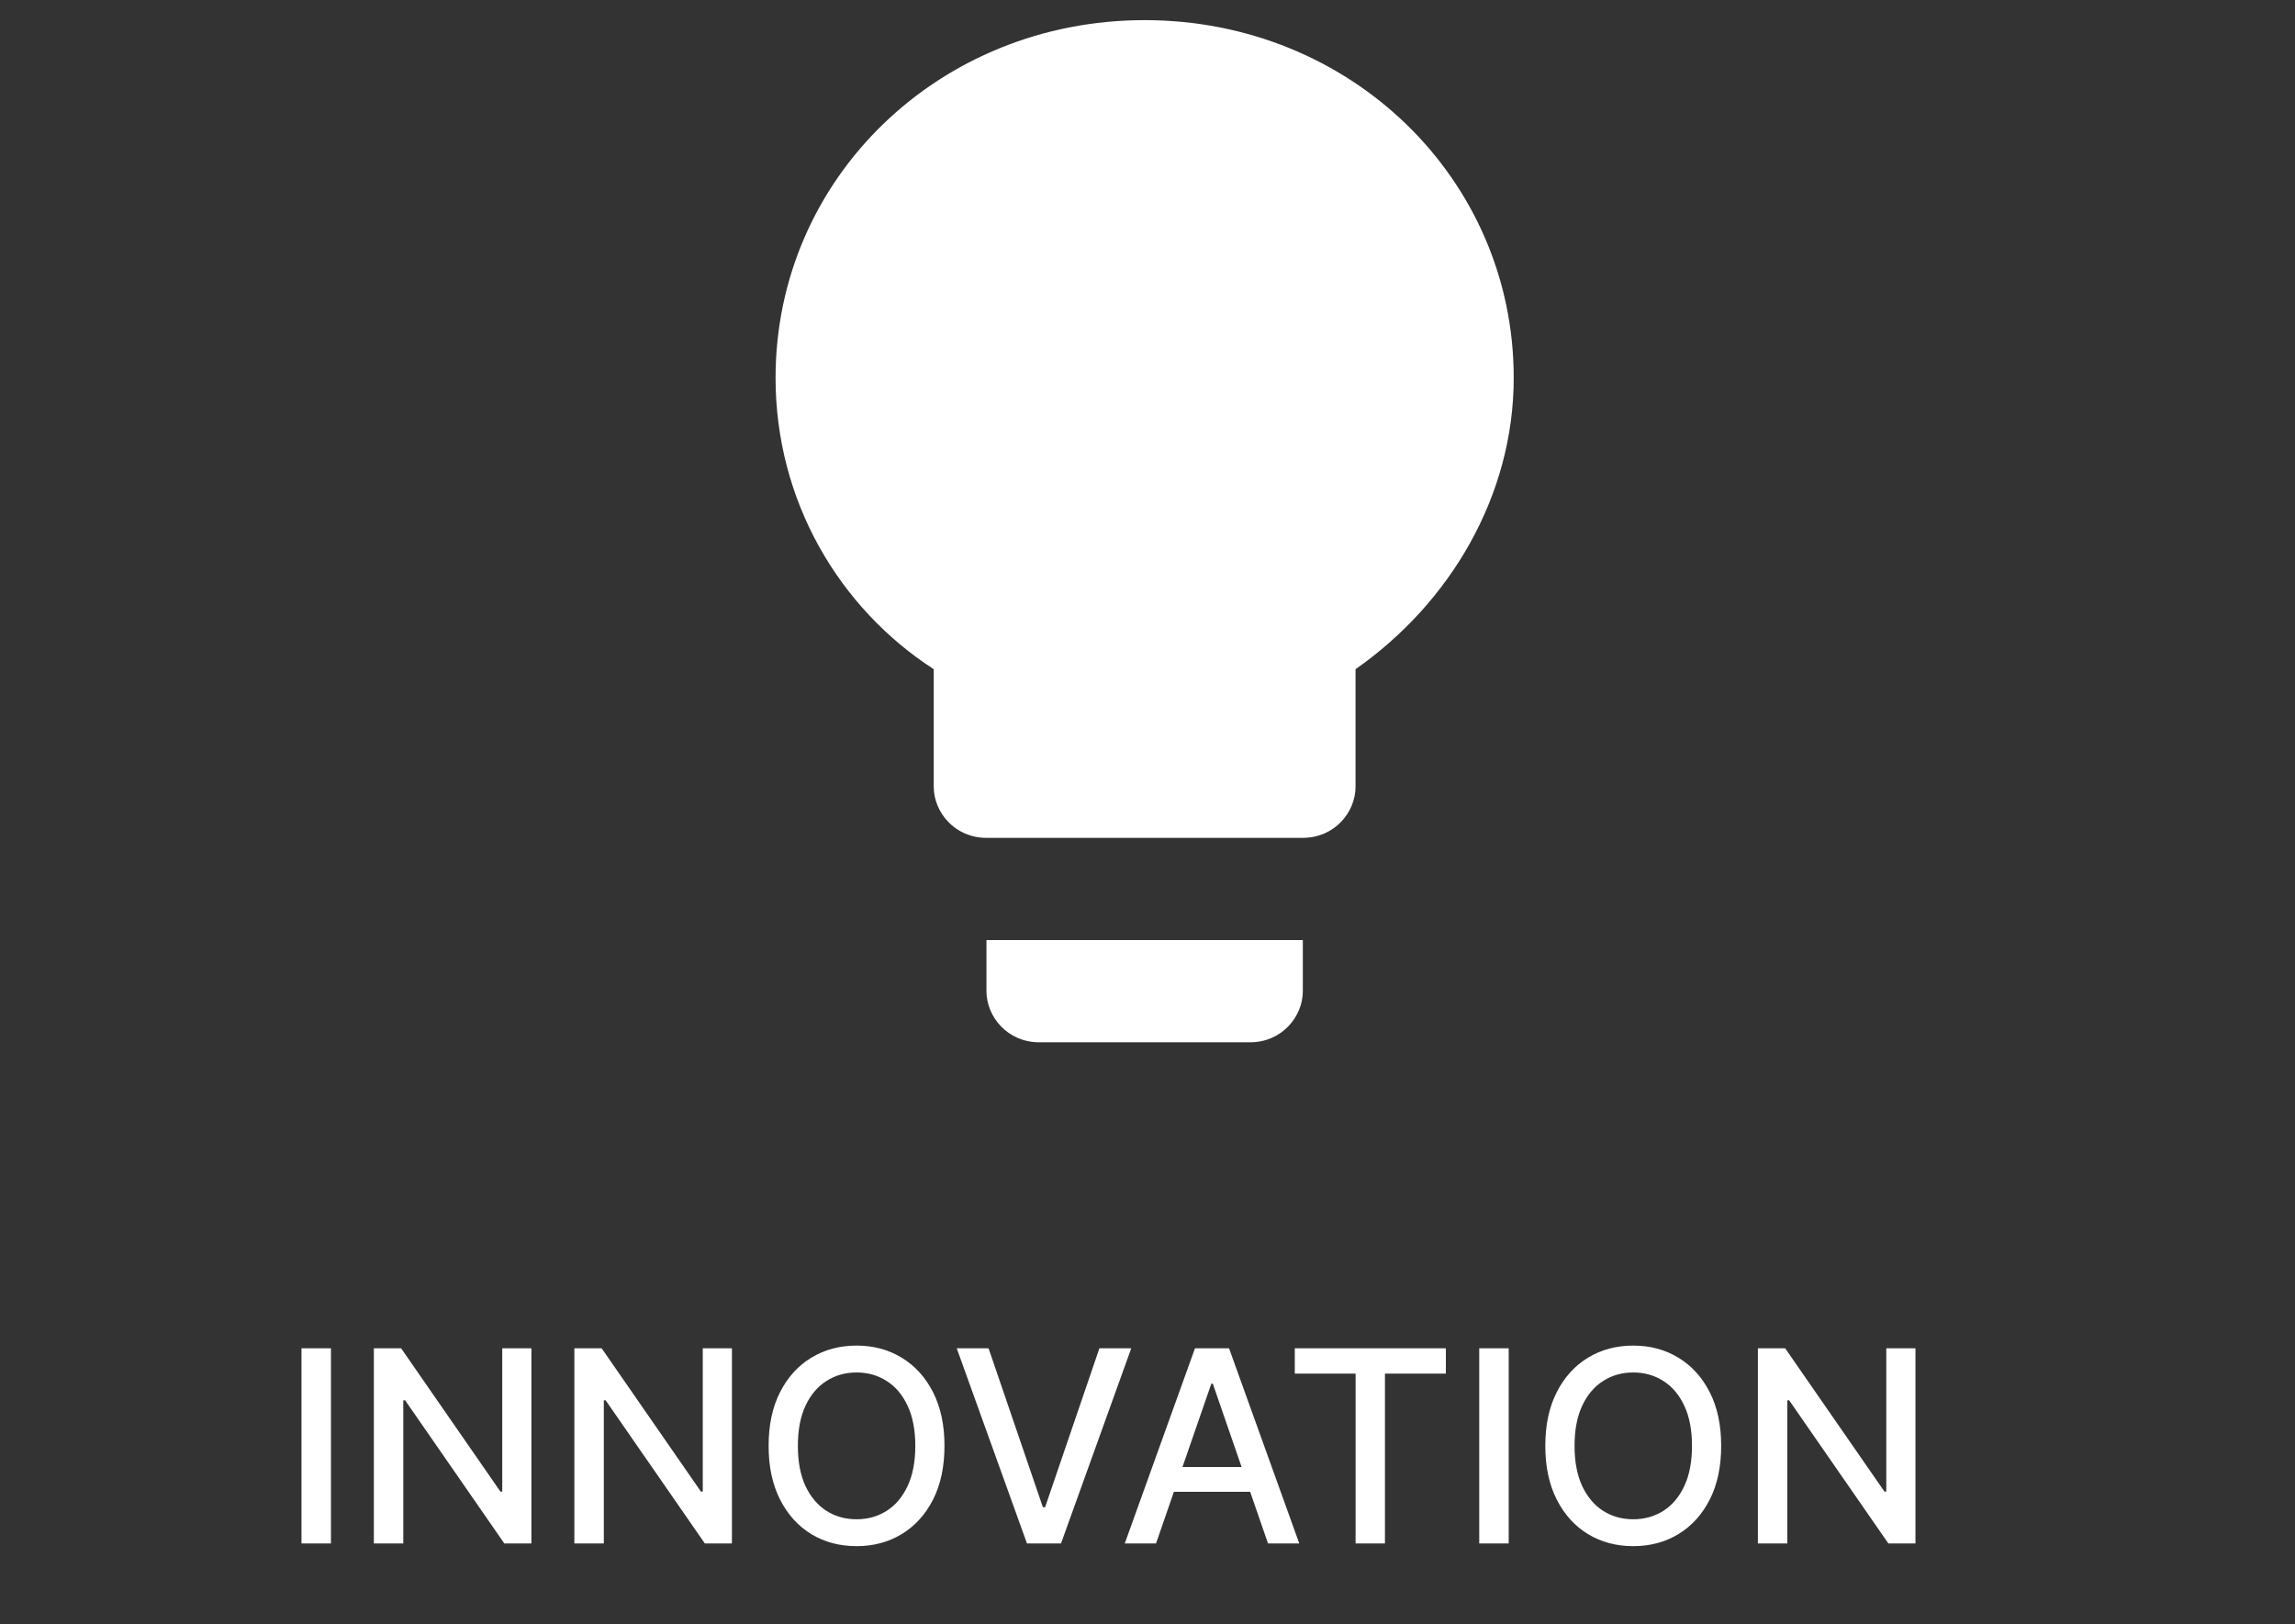
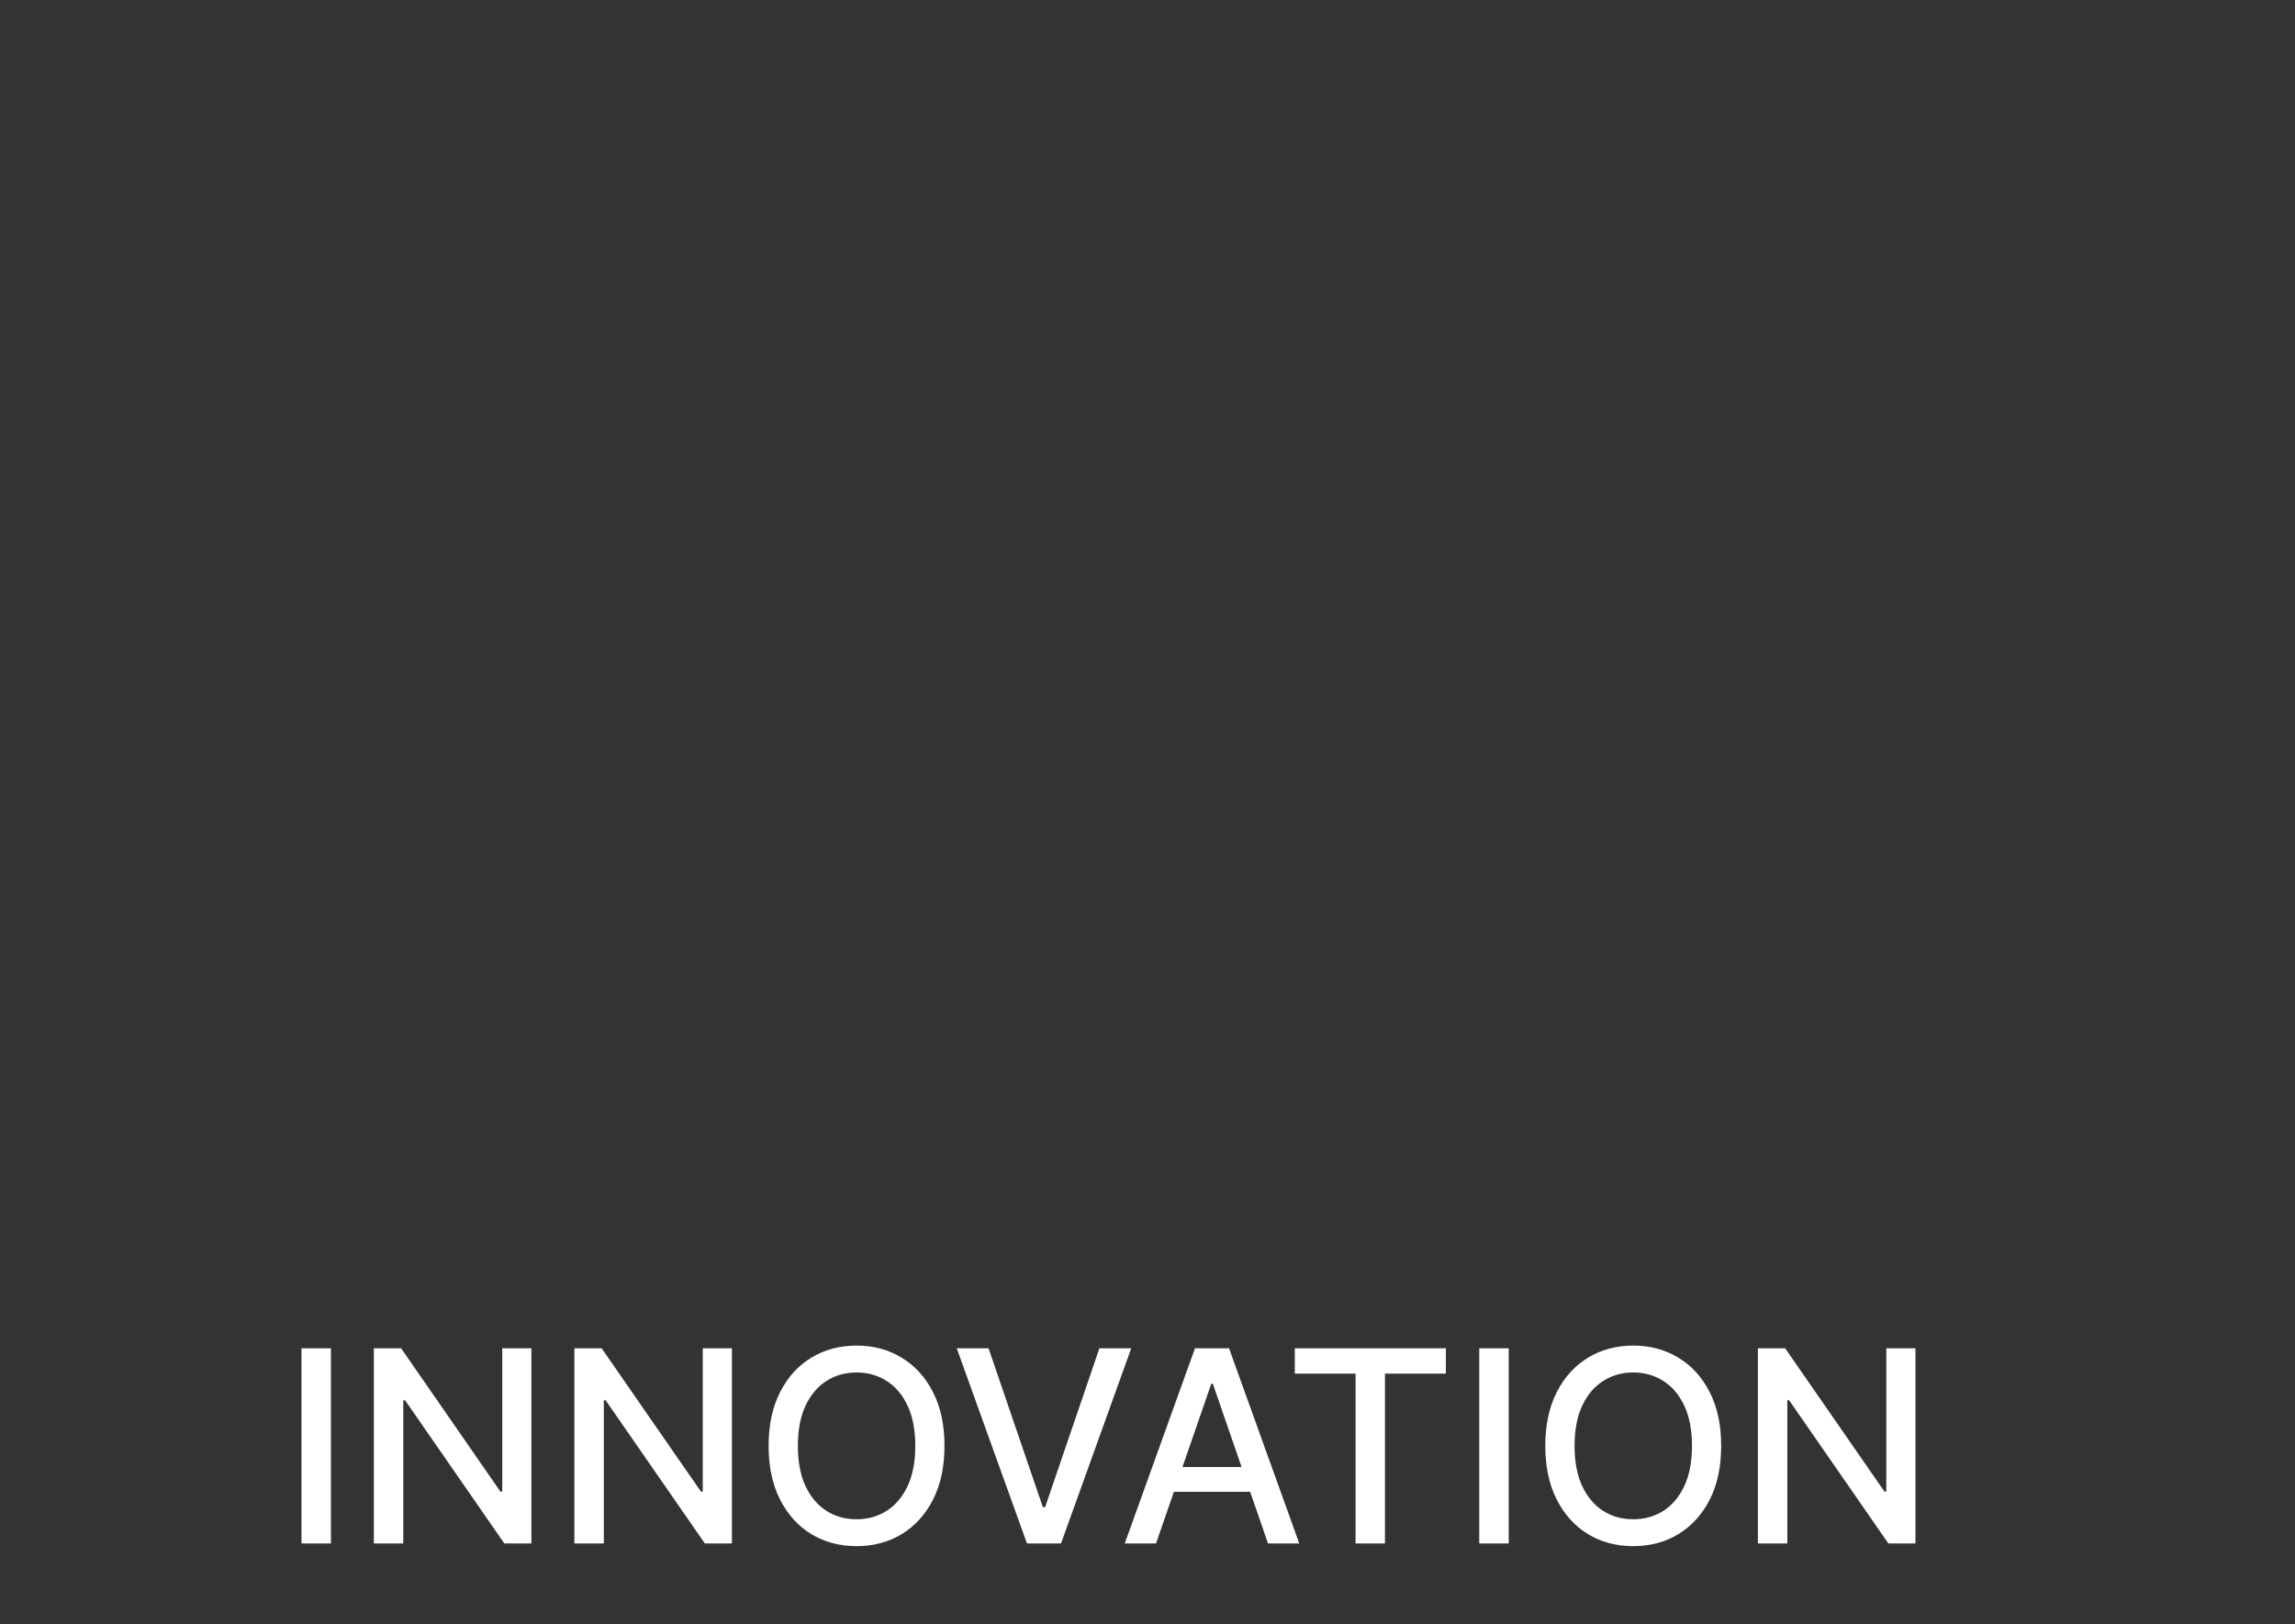
<svg xmlns="http://www.w3.org/2000/svg" width="171" height="121" viewBox="0 0 171 121" fill="none">
  <rect x="0" y="0" width="171" height="121" fill="#333333" stroke="none" />
-   <path d="M73.501 73.85C73.501 75.754 75.073 77.658 77.43 77.658H93.144C95.501 77.658 97.073 75.754 97.073 73.85V70.042H73.501V73.85ZM85.287 1.5C69.966 1.5 57.787 13.305 57.787 28.155C57.787 37.294 62.501 45.291 69.573 49.86V58.619C69.573 60.523 71.144 62.426 73.501 62.426H97.073C99.43 62.426 101.001 60.523 101.001 58.619V49.86C108.073 44.91 112.787 36.913 112.787 28.155C112.787 13.305 100.609 1.5 85.287 1.5Z" fill="white" />
  <path d="M24.659 100.455V115H22.464V100.455H24.659ZM39.595 100.455V115H37.578L30.184 104.332H30.049V115H27.855V100.455H29.886L37.287 111.136H37.422V100.455H39.595ZM54.536 100.455V115H52.519L45.126 104.332H44.991V115H42.796V100.455H44.828L52.228 111.136H52.363V100.455H54.536ZM70.373 107.727C70.373 109.28 70.088 110.616 69.52 111.733C68.952 112.846 68.173 113.703 67.184 114.304C66.199 114.901 65.079 115.199 63.824 115.199C62.565 115.199 61.44 114.901 60.451 114.304C59.466 113.703 58.689 112.843 58.121 111.726C57.553 110.608 57.269 109.276 57.269 107.727C57.269 106.174 57.553 104.841 58.121 103.729C58.689 102.611 59.466 101.754 60.451 101.158C61.44 100.556 62.565 100.256 63.824 100.256C65.079 100.256 66.199 100.556 67.184 101.158C68.173 101.754 68.952 102.611 69.52 103.729C70.088 104.841 70.373 106.174 70.373 107.727ZM68.199 107.727C68.199 106.544 68.007 105.547 67.624 104.737C67.245 103.923 66.724 103.307 66.061 102.891C65.403 102.469 64.658 102.259 63.824 102.259C62.986 102.259 62.238 102.469 61.58 102.891C60.922 103.307 60.401 103.923 60.017 104.737C59.639 105.547 59.449 106.544 59.449 107.727C59.449 108.911 59.639 109.91 60.017 110.724C60.401 111.534 60.922 112.15 61.58 112.571C62.238 112.988 62.986 113.196 63.824 113.196C64.658 113.196 65.403 112.988 66.061 112.571C66.724 112.15 67.245 111.534 67.624 110.724C68.007 109.91 68.199 108.911 68.199 107.727ZM73.657 100.455L77.706 112.301H77.869L81.917 100.455H84.29L79.055 115H76.52L71.285 100.455H73.657ZM86.134 115H83.805L89.039 100.455H91.575L96.809 115H94.48L90.367 103.097H90.254L86.134 115ZM86.525 109.304H94.082V111.151H86.525V109.304ZM96.474 102.344V100.455H107.731V102.344H103.192V115H101.005V102.344H96.474ZM112.413 100.455V115H110.218V100.455H112.413ZM128.244 107.727C128.244 109.28 127.96 110.616 127.391 111.733C126.823 112.846 126.044 113.703 125.055 114.304C124.07 114.901 122.95 115.199 121.695 115.199C120.436 115.199 119.311 114.901 118.322 114.304C117.337 113.703 116.56 112.843 115.992 111.726C115.424 110.608 115.14 109.276 115.14 107.727C115.14 106.174 115.424 104.841 115.992 103.729C116.56 102.611 117.337 101.754 118.322 101.158C119.311 100.556 120.436 100.256 121.695 100.256C122.95 100.256 124.07 100.556 125.055 101.158C126.044 101.754 126.823 102.611 127.391 103.729C127.96 104.841 128.244 106.174 128.244 107.727ZM126.07 107.727C126.07 106.544 125.879 105.547 125.495 104.737C125.116 103.923 124.595 103.307 123.933 102.891C123.274 102.469 122.529 102.259 121.695 102.259C120.857 102.259 120.109 102.469 119.451 102.891C118.793 103.307 118.272 103.923 117.889 104.737C117.51 105.547 117.32 106.544 117.32 107.727C117.32 108.911 117.51 109.91 117.889 110.724C118.272 111.534 118.793 112.15 119.451 112.571C120.109 112.988 120.857 113.196 121.695 113.196C122.529 113.196 123.274 112.988 123.933 112.571C124.595 112.15 125.116 111.534 125.495 110.724C125.879 109.91 126.07 108.911 126.07 107.727ZM142.72 100.455V115H140.703L133.309 104.332H133.174V115H130.98V100.455H133.011L140.412 111.136H140.547V100.455H142.72Z" fill="white" />
</svg>